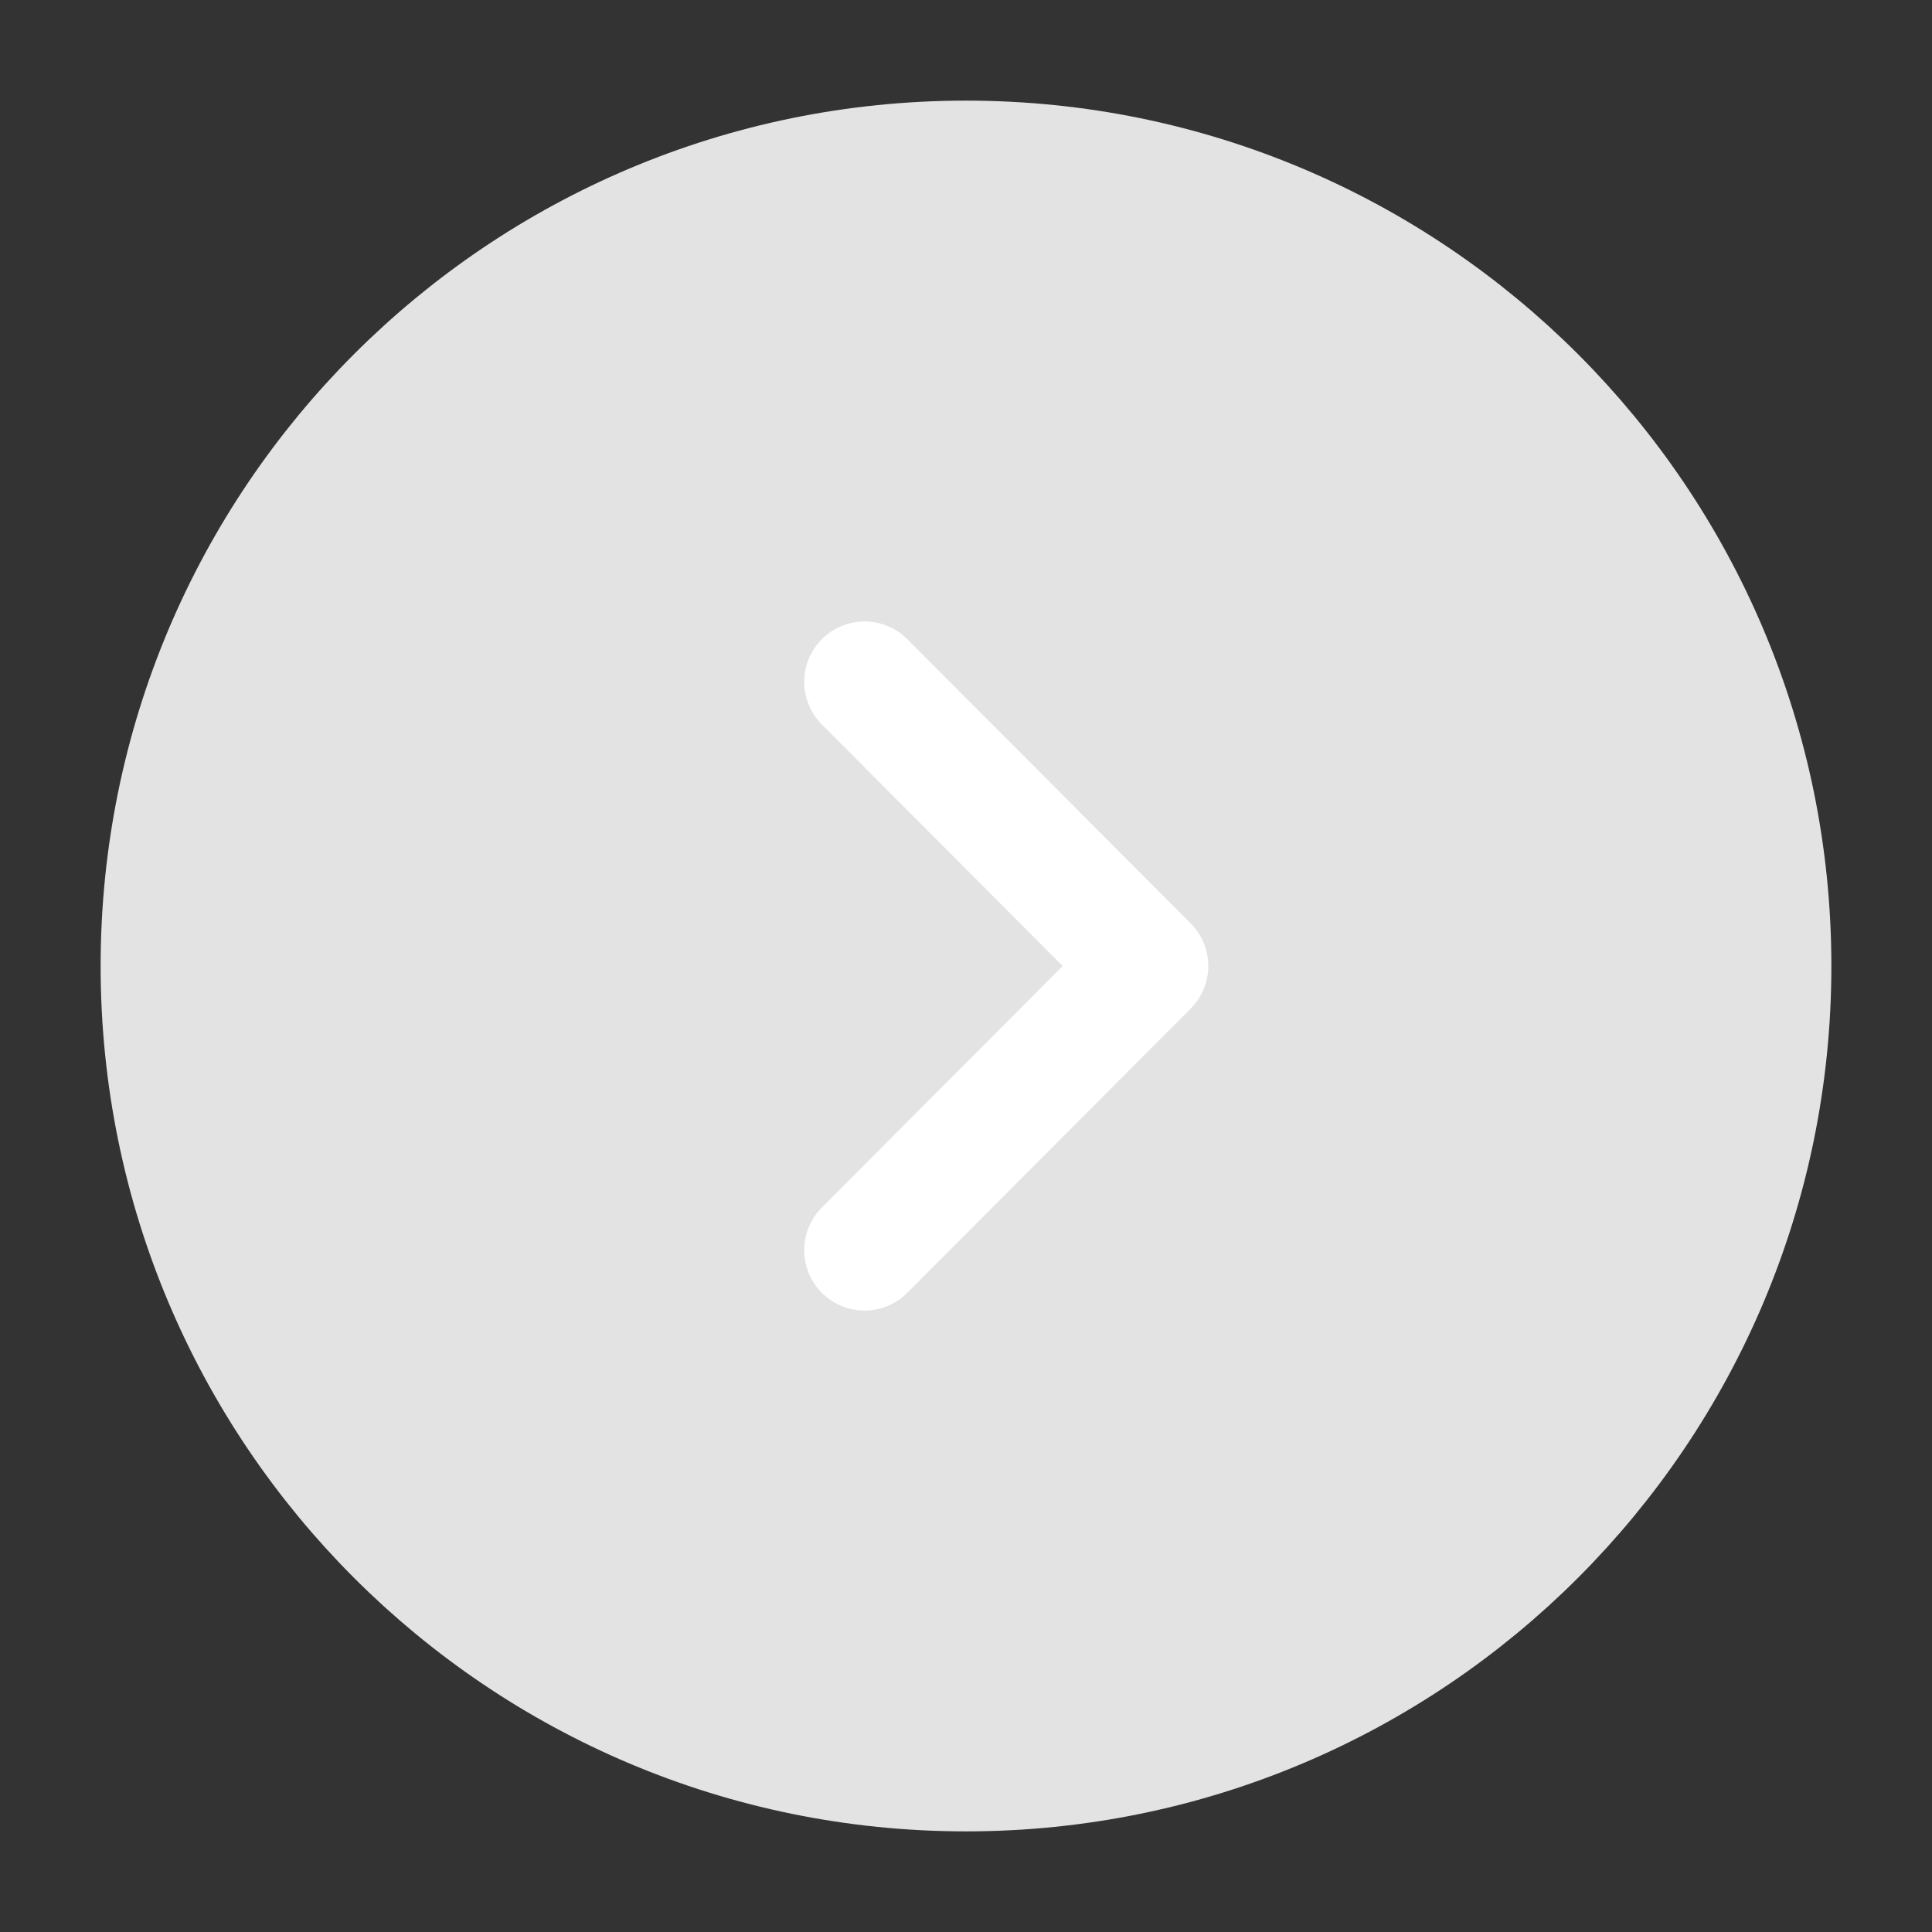
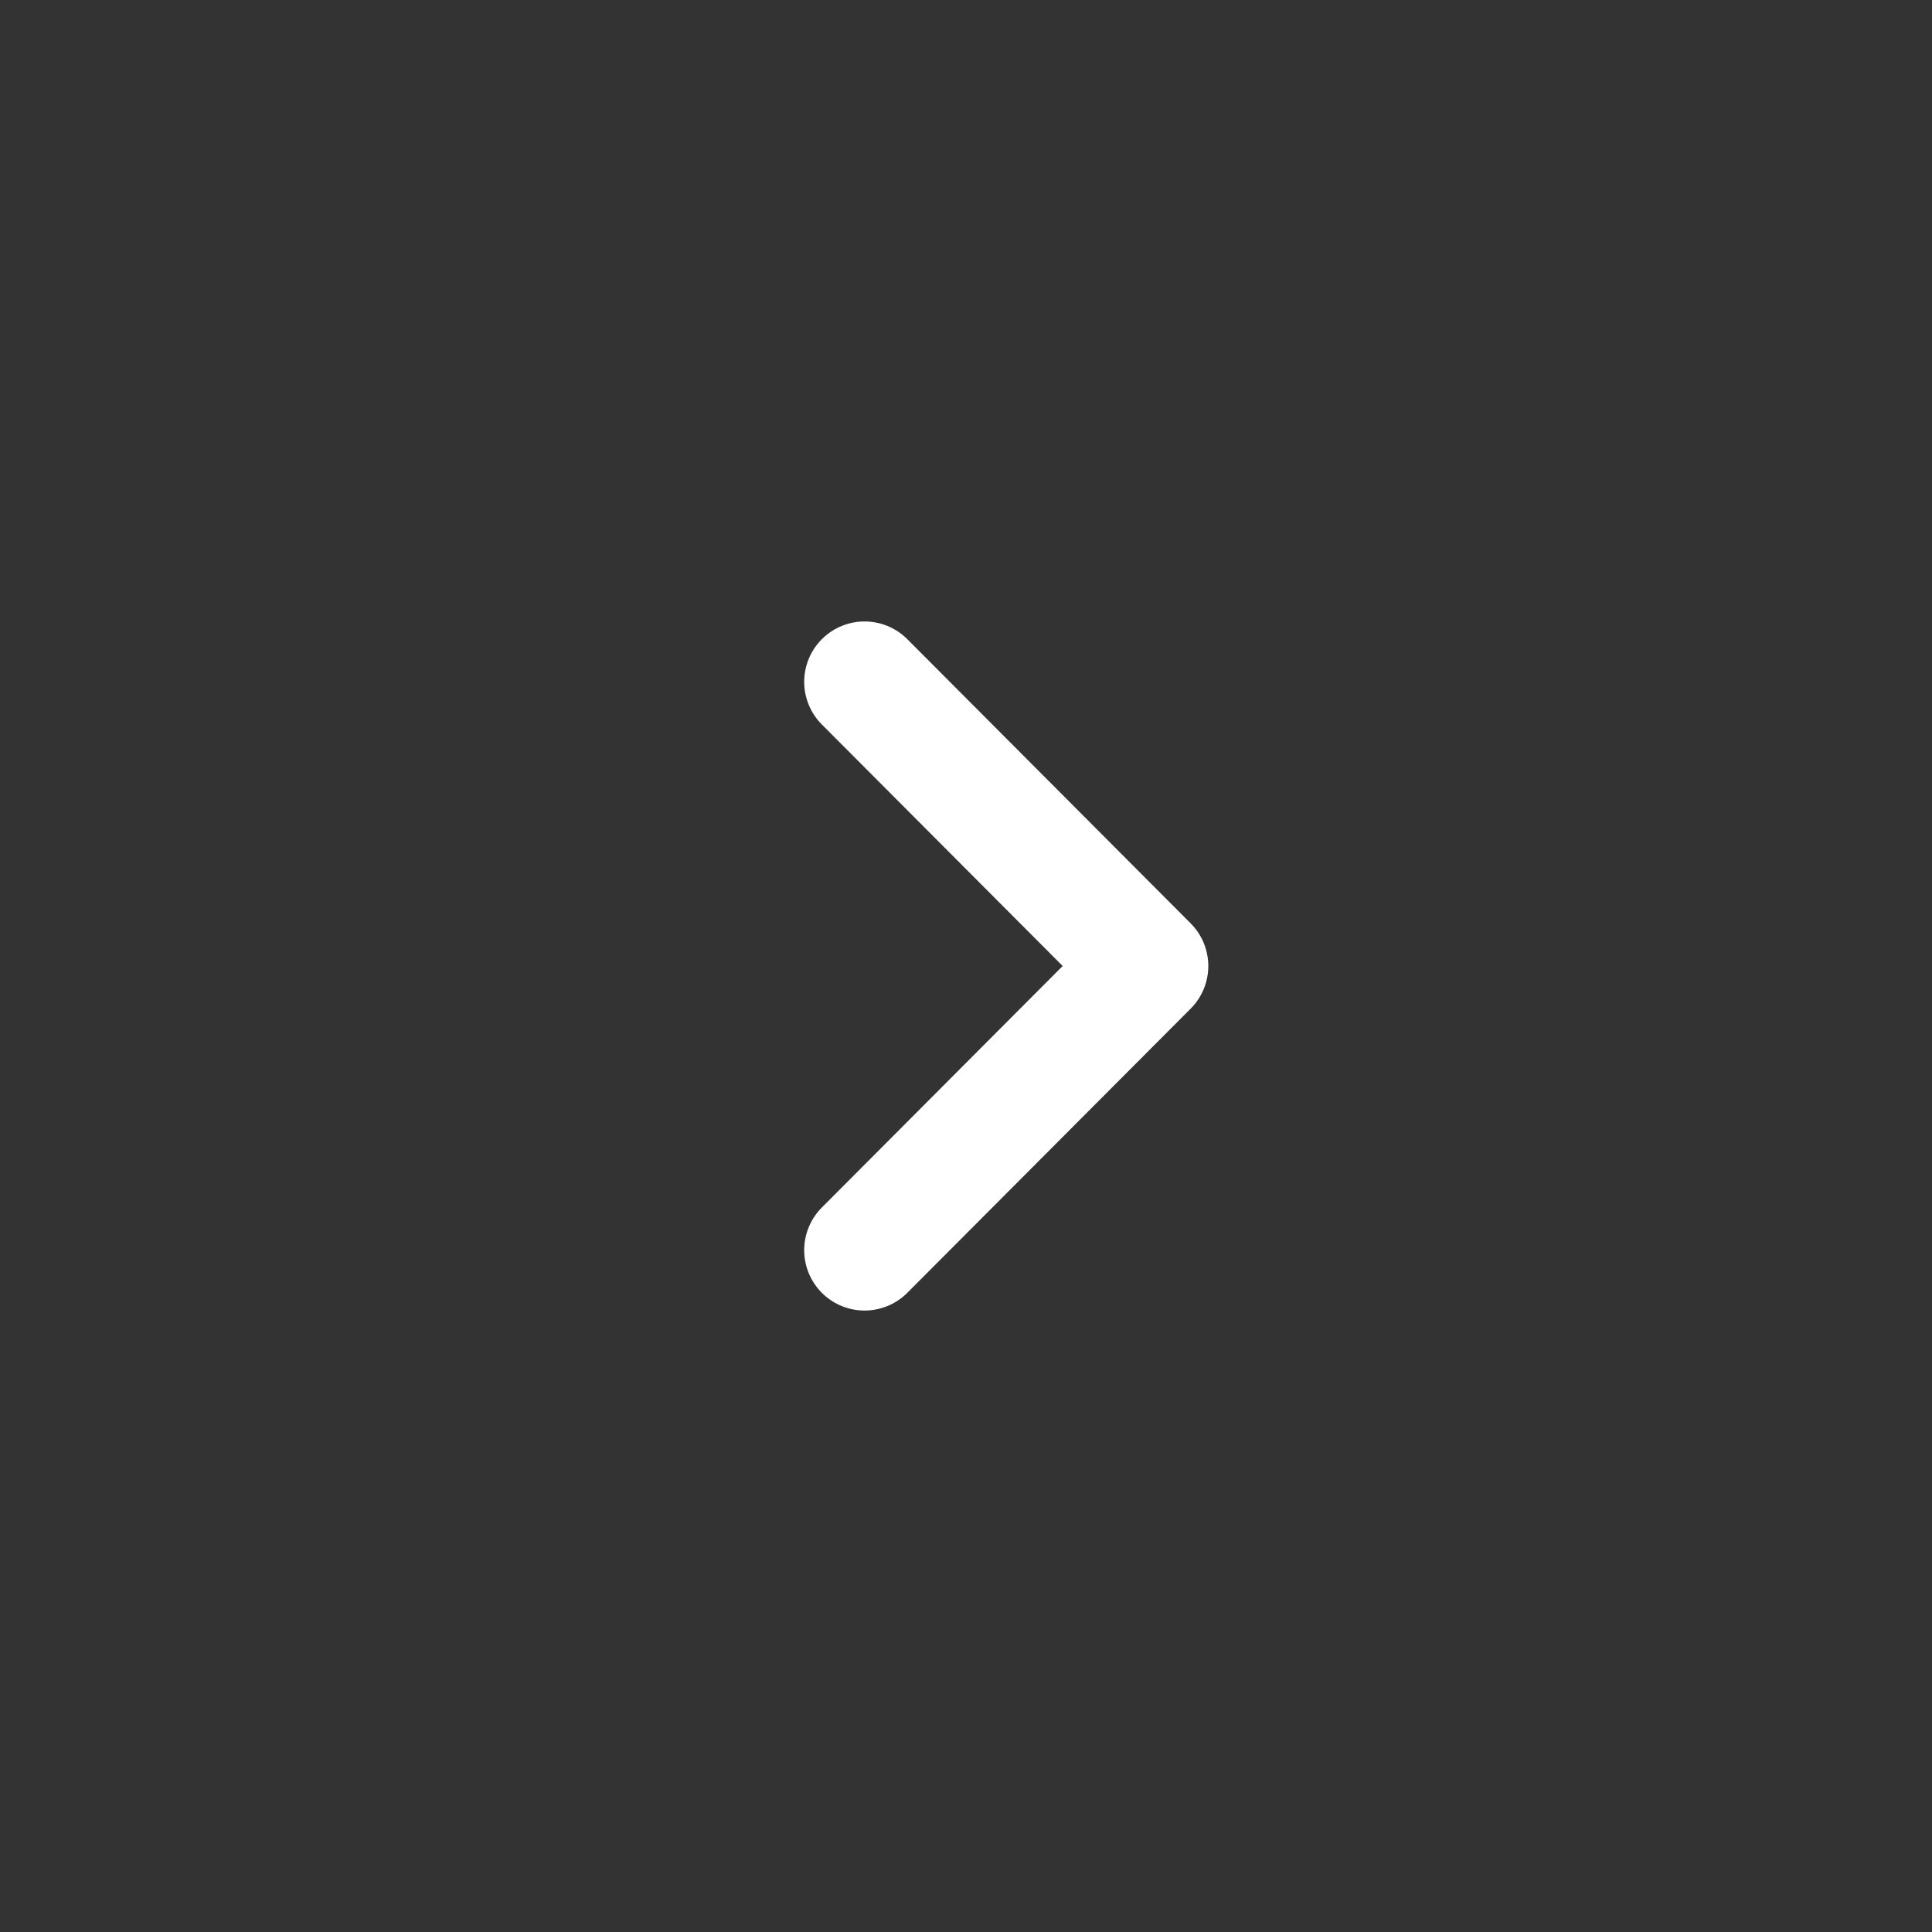
<svg xmlns="http://www.w3.org/2000/svg" width="800" height="800" viewBox="0 0 800 800" fill="none">
  <rect x="0" y="0" width="800" height="800" fill="#333333" stroke="none" />
-   <path d="M400 733.333C584.094 733.333 733.334 584.093 733.334 400C733.334 215.905 584.094 66.667 400 66.667C215.905 66.667 66.667 215.905 66.667 400C66.667 584.093 215.905 733.333 400 733.333Z" fill="#E3E3E3" stroke="#E3E3E3" stroke-width="50" stroke-miterlimit="10" stroke-linecap="round" stroke-linejoin="round" />
  <path d="M358 517.667L475.333 400L358 282.332" stroke="white" stroke-width="50" stroke-linecap="round" stroke-linejoin="round" />
</svg>